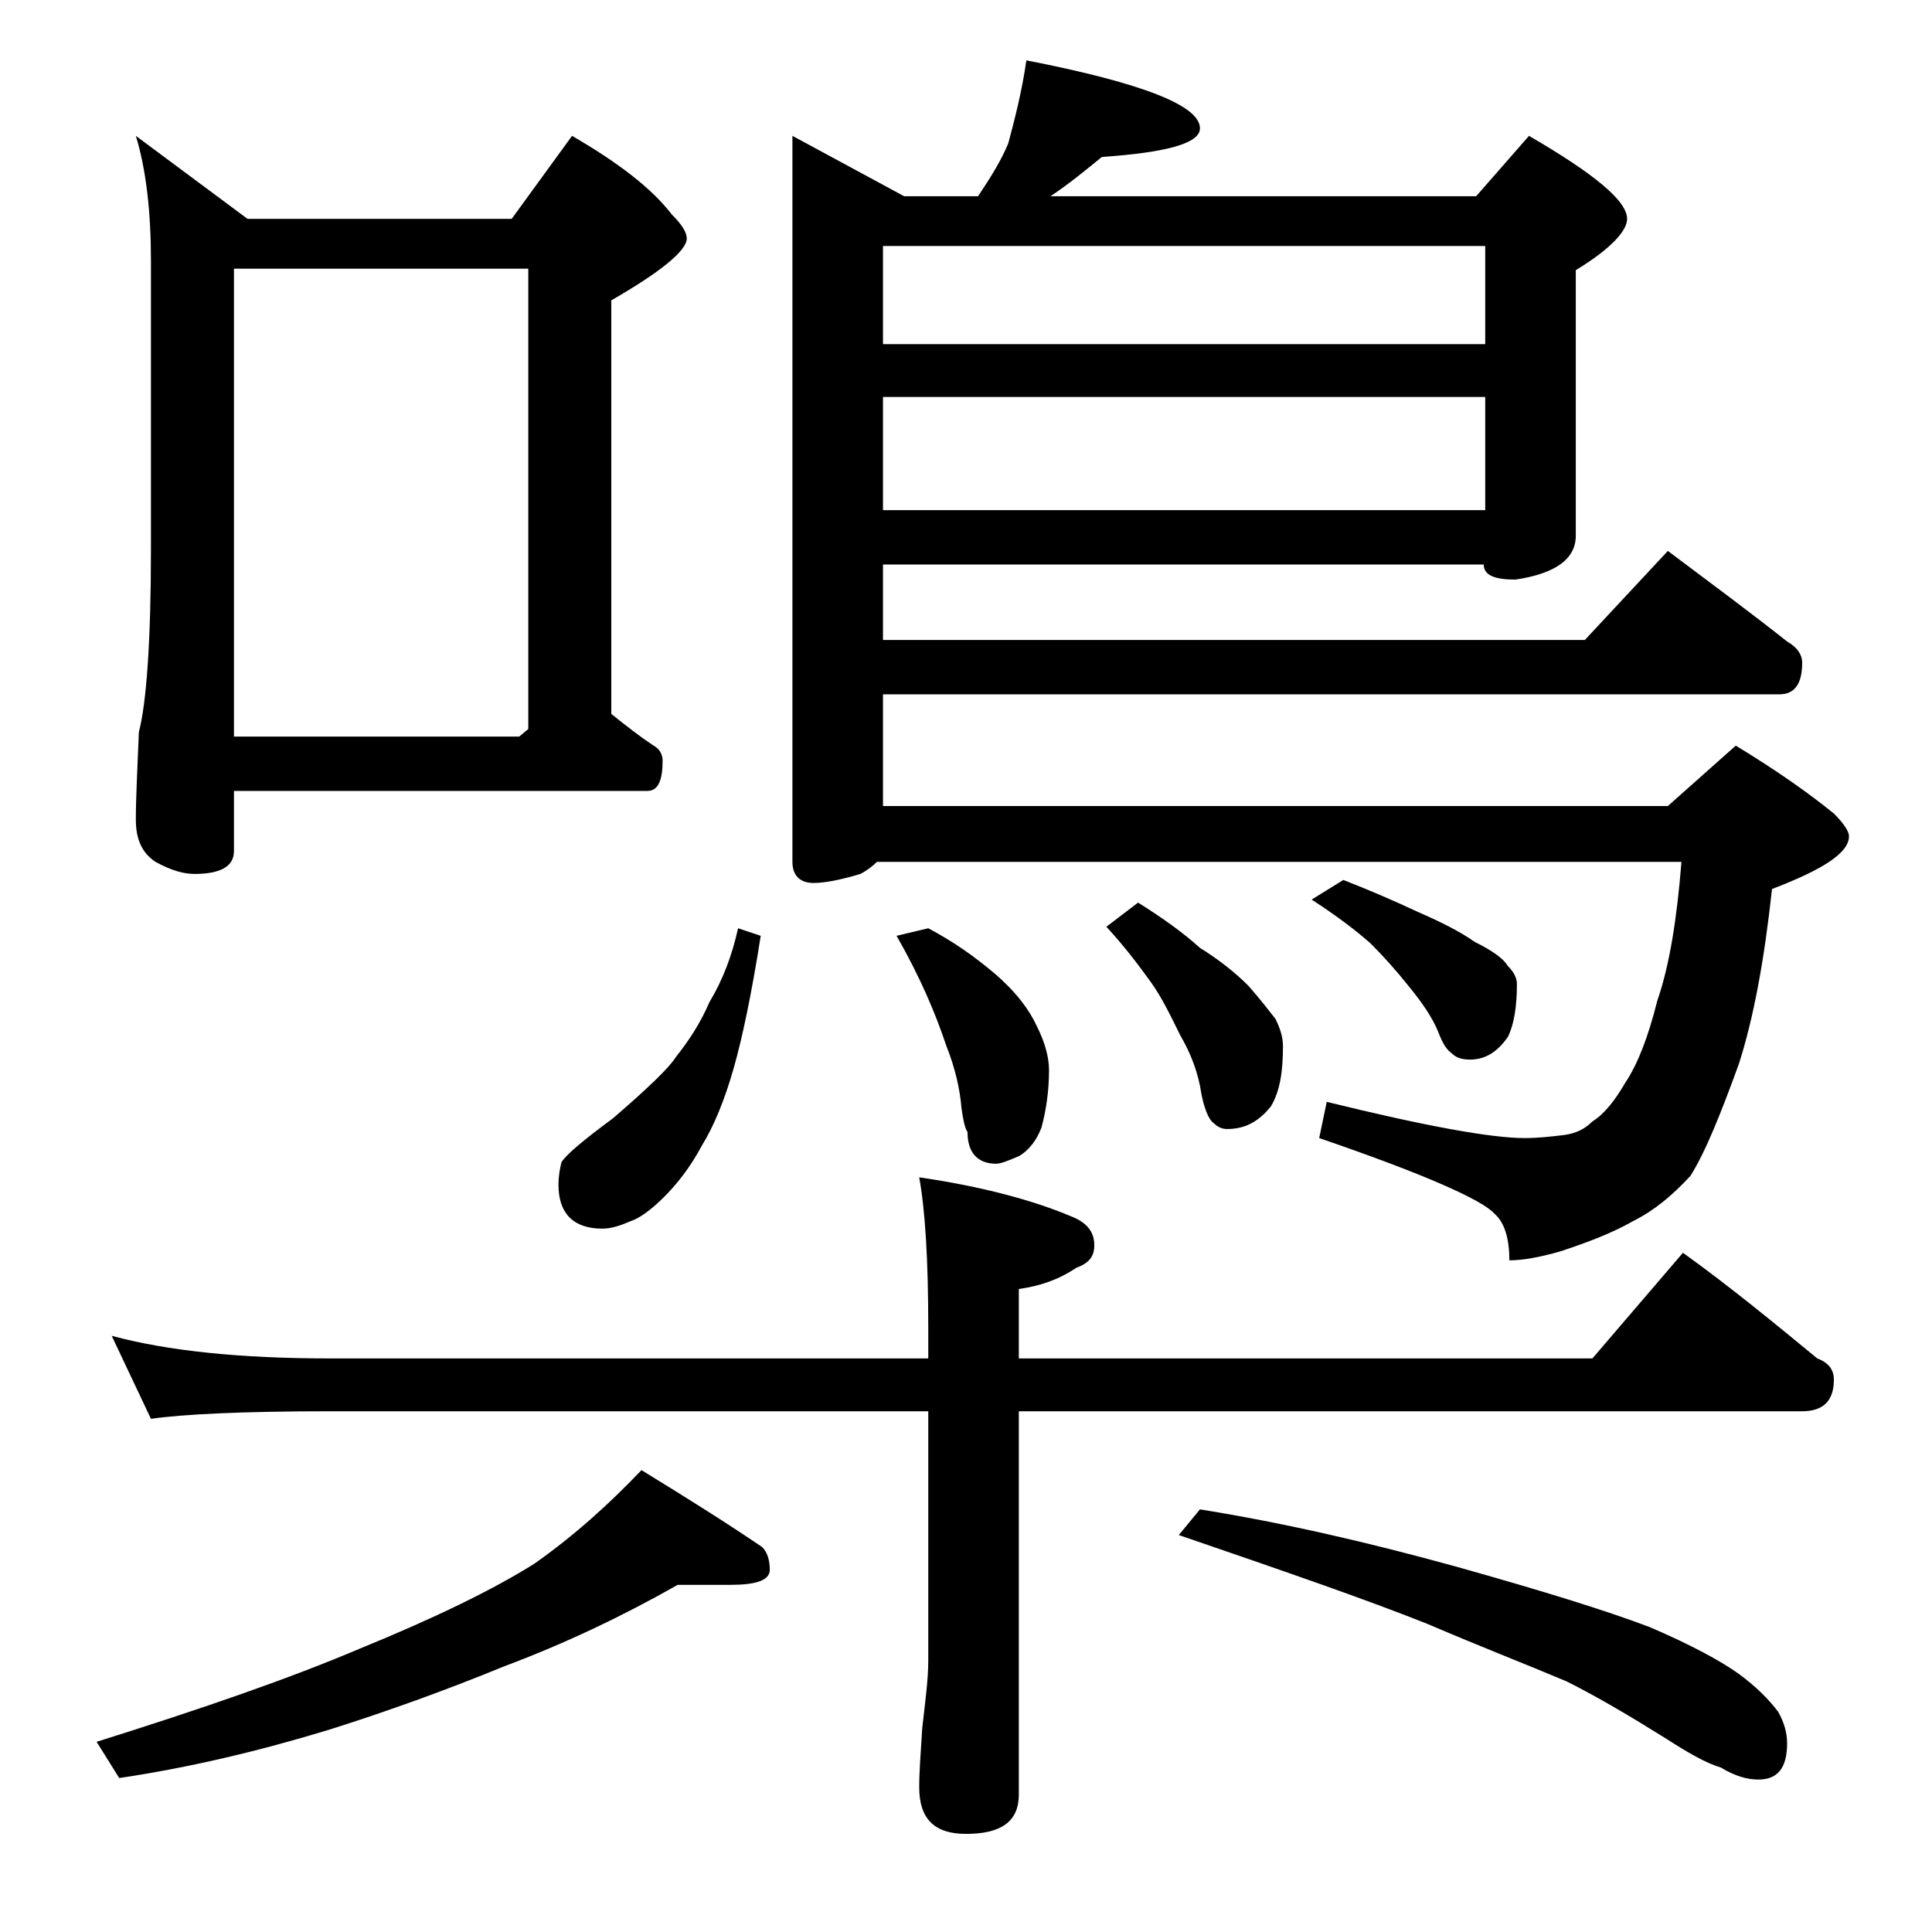
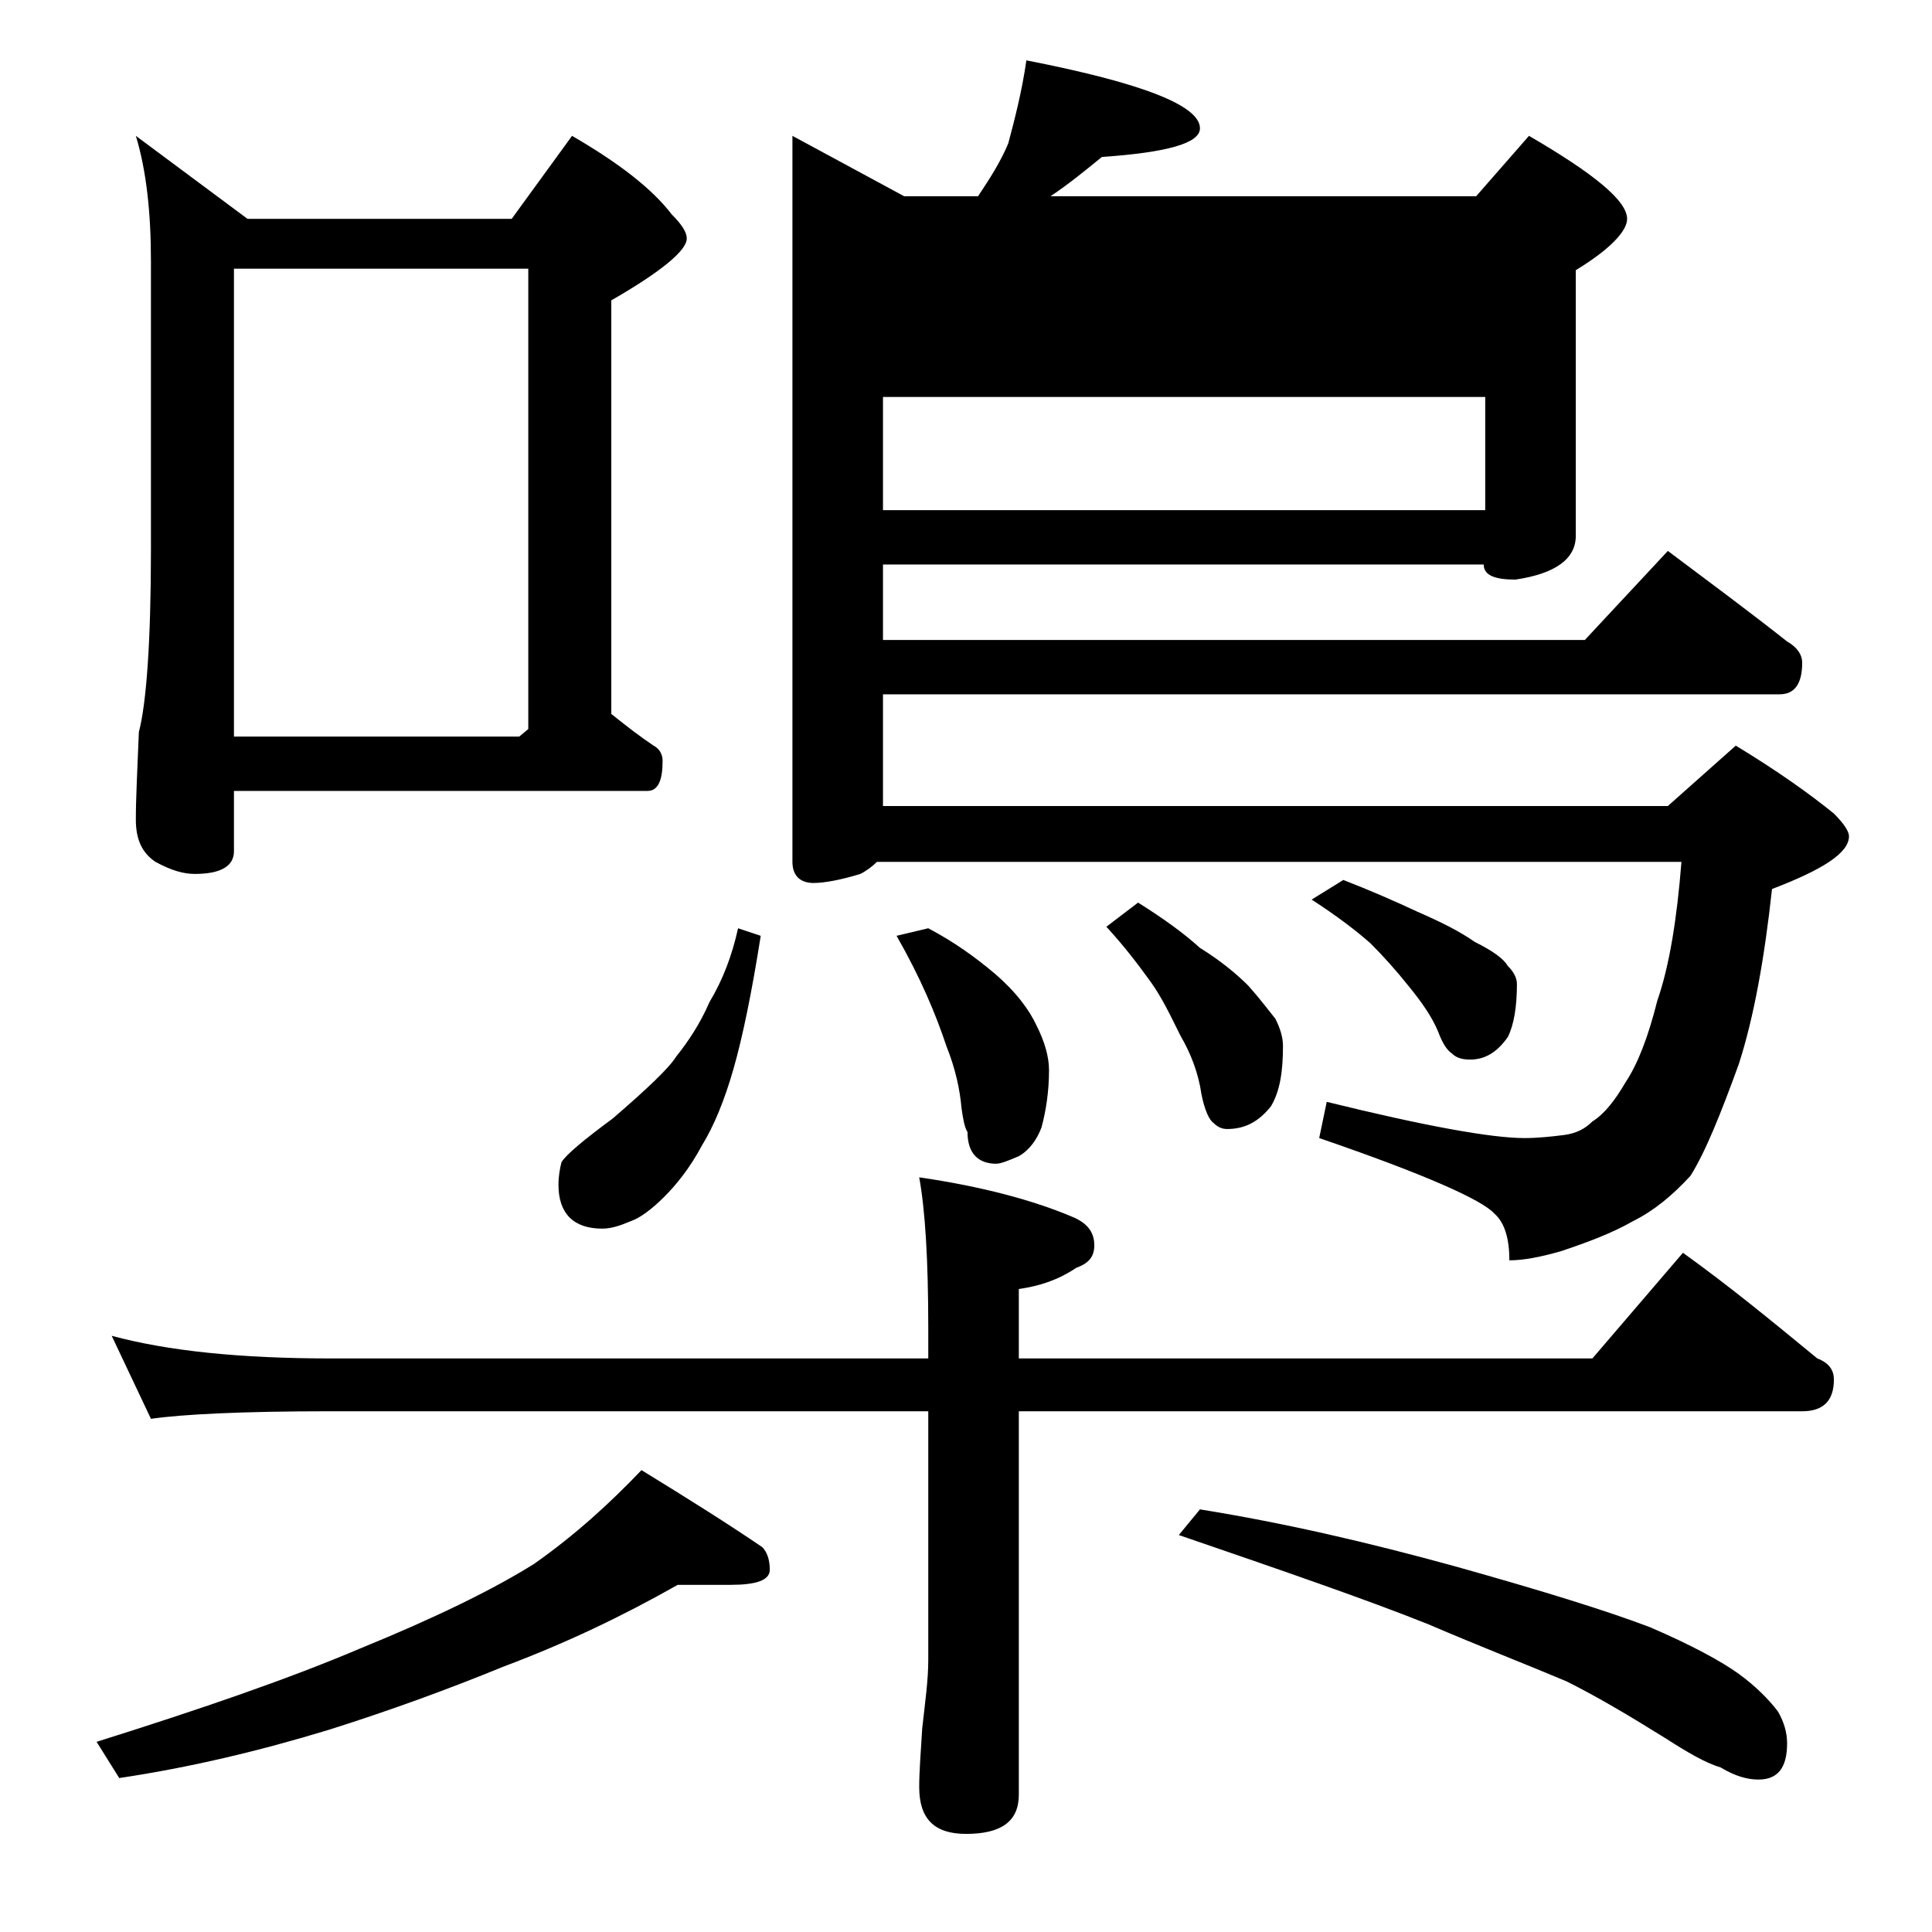
<svg xmlns="http://www.w3.org/2000/svg" version="1.1" id="Layer_1" x="0px" y="0px" viewBox="0 0 128 128" enable-background="new 0 0 128 128" xml:space="preserve">
-   <path d="M44.9,105c-3.7,2.1-7.5,3.9-11.5,5.4c-3.9,1.6-7.8,3-11.6,4.2c-4.6,1.4-9.2,2.5-13.9,3.2l-1.5-2.4c7-2.2,12.8-4.2,17.5-6.2  c4.9-2,8.8-3.9,11.5-5.6c2.7-1.9,5-4,7.1-6.2c3.1,1.9,5.8,3.6,8,5.1c0.3,0.3,0.5,0.8,0.5,1.5c0,0.7-0.9,1-2.6,1H44.9z M7.4,88.5  c3.7,1,8.5,1.5,14.5,1.5h39.6v-2c0-4.5-0.2-7.8-0.6-10c4.1,0.6,7.5,1.5,10.1,2.6c1,0.4,1.5,1,1.5,1.9c0,0.8-0.4,1.2-1.2,1.5  c-1.2,0.8-2.4,1.2-3.8,1.4V90h38l6-7c3.2,2.3,6.1,4.7,8.9,7c0.8,0.3,1.1,0.8,1.1,1.4c0,1.4-0.7,2.1-2.1,2.1H67.5v25.4  c0,1.8-1.2,2.6-3.5,2.6c-2.1,0-3.1-1-3.1-3.1c0-1,0.1-2.3,0.2-3.9c0.2-1.8,0.4-3.2,0.4-4.5V93.5H21.9C16,93.5,12.1,93.7,10,94  L7.4,88.5z M9,9l7.4,5.5h17.5l4-5.5c3.1,1.8,5.3,3.5,6.6,5.2c0.7,0.7,1,1.2,1,1.6c0,0.8-1.7,2.2-5,4.1v27.4c1,0.8,1.9,1.5,2.8,2.1  c0.4,0.2,0.6,0.6,0.6,1c0,1.3-0.3,2-1,2H15.5v4c0,1-0.9,1.5-2.6,1.5c-0.7,0-1.5-0.2-2.6-0.8C9.4,56.5,9,55.6,9,54.3  c0-1.4,0.1-3.3,0.2-5.8c0.5-1.9,0.8-6,0.8-12.1V17.3C10,14.1,9.7,11.3,9,9z M15.5,48.8h18.9l0.6-0.5V17.8H15.5V48.8z M48.9,61.5  l1.5,0.5c-0.6,3.8-1.2,6.7-1.8,8.8c-0.6,2.1-1.3,3.8-2.1,5.1c-0.8,1.5-1.7,2.6-2.5,3.4c-0.8,0.8-1.6,1.4-2.2,1.6  c-0.7,0.3-1.3,0.5-1.9,0.5c-1.9,0-2.9-1-2.9-2.9c0-0.6,0.1-1.1,0.2-1.5c0.3-0.5,1.5-1.5,3.4-2.9c2.2-1.9,3.7-3.3,4.2-4.1  c0.8-1,1.6-2.2,2.2-3.6C47.9,64.9,48.5,63.3,48.9,61.5z M68,4C75.7,5.5,79.5,7,79.5,8.5c0,1-2.2,1.6-6.5,1.9  c-1.1,0.9-2.2,1.8-3.4,2.6h28.2l3.5-4c4.3,2.5,6.5,4.3,6.5,5.5c0,0.8-1.1,2-3.4,3.4v17.6c0,1.5-1.3,2.5-4,2.9c-1.4,0-2.1-0.3-2.1-1  H58.5v5H105l5.5-5.9c2.8,2.1,5.5,4.1,7.9,6c0.7,0.4,1,0.9,1,1.4c0,1.4-0.5,2.1-1.5,2.1H58.5v7.4h52l4.5-4c2.8,1.7,4.9,3.2,6.5,4.5  c0.7,0.7,1,1.2,1,1.5c0,1.1-1.7,2.2-5.1,3.5c-0.5,4.6-1.2,8.5-2.2,11.6c-1.2,3.3-2.2,5.8-3.2,7.4c-1.2,1.3-2.4,2.3-3.8,3  c-1.4,0.8-3,1.4-4.8,2c-1.4,0.4-2.5,0.6-3.4,0.6c0-1.4-0.3-2.5-1-3.1c-0.8-0.9-4.6-2.6-11.6-5l0.5-2.4c6.5,1.6,10.9,2.4,13.1,2.4  c0.9,0,1.8-0.1,2.6-0.2c0.8-0.1,1.4-0.4,1.9-0.9c0.8-0.5,1.5-1.4,2.2-2.6c0.8-1.2,1.5-3,2.1-5.4c0.8-2.3,1.3-5.4,1.6-9.2H58.1  c-0.3,0.3-0.7,0.6-1.1,0.8c-1.3,0.4-2.4,0.6-3.1,0.6c-0.9,0-1.4-0.5-1.4-1.4V9l7.4,4h4.9c0.8-1.2,1.5-2.3,2-3.5  C67.2,8,67.7,6.1,68,4z M58.5,22.8h39.9v-6.5H58.5V22.8z M58.5,33.8h39.9v-7.5H58.5V33.8z M61.5,61.5c1.7,0.9,3.1,1.9,4.4,3  c1.4,1.2,2.3,2.4,2.8,3.5c0.5,1,0.8,2,0.8,2.9c0,1.4-0.2,2.7-0.5,3.8c-0.3,0.8-0.8,1.5-1.5,1.9c-0.7,0.3-1.2,0.5-1.5,0.5  c-1.2,0-1.9-0.7-1.9-2.1c-0.2-0.3-0.3-0.9-0.4-1.6c-0.1-1.2-0.4-2.6-1-4.1C62,67.2,61,64.8,59.4,62L61.5,61.5z M75.4,59.8  c1.6,1,3,2,4.1,3c1.3,0.8,2.4,1.7,3.2,2.5c0.8,0.9,1.4,1.7,1.8,2.2c0.3,0.6,0.5,1.2,0.5,1.8c0,1.7-0.2,3-0.8,4  c-0.8,1-1.7,1.5-2.9,1.5c-0.3,0-0.6-0.1-0.9-0.4c-0.3-0.2-0.6-0.9-0.8-1.9c-0.2-1.4-0.7-2.7-1.4-3.9c-0.6-1.2-1.2-2.5-2-3.6  c-0.8-1.1-1.7-2.3-2.9-3.6L75.4,59.8z M79.5,100c5.6,0.9,11.2,2.2,17,3.8c5.7,1.6,9.9,2.9,12.8,4c2.8,1.2,4.8,2.3,5.9,3.1  c1.1,0.8,2,1.7,2.6,2.5c0.4,0.7,0.6,1.4,0.6,2.1c0,1.6-0.6,2.4-1.9,2.4c-0.7,0-1.5-0.2-2.5-0.8c-1-0.3-2.2-1-3.6-1.9  c-2.4-1.5-4.6-2.8-6.6-3.8c-2.6-1.1-5.7-2.3-9.2-3.8c-4-1.6-9.5-3.5-16.5-5.9L79.5,100z M89,58.3c1.8,0.7,3.4,1.4,4.9,2.1  c1.6,0.7,2.8,1.3,3.8,2c1.2,0.6,1.9,1.1,2.2,1.6c0.4,0.4,0.6,0.8,0.6,1.2c0,1.5-0.2,2.7-0.6,3.5c-0.7,1-1.5,1.5-2.5,1.5  c-0.5,0-0.9-0.1-1.2-0.4c-0.3-0.2-0.6-0.6-0.9-1.4c-0.4-1-1.1-2-2-3.1c-0.8-1-1.6-1.9-2.5-2.8c-0.9-0.8-2.2-1.8-3.9-2.9L89,58.3z" />
+   <path d="M44.9,105c-3.7,2.1-7.5,3.9-11.5,5.4c-3.9,1.6-7.8,3-11.6,4.2c-4.6,1.4-9.2,2.5-13.9,3.2l-1.5-2.4c7-2.2,12.8-4.2,17.5-6.2  c4.9-2,8.8-3.9,11.5-5.6c2.7-1.9,5-4,7.1-6.2c3.1,1.9,5.8,3.6,8,5.1c0.3,0.3,0.5,0.8,0.5,1.5c0,0.7-0.9,1-2.6,1H44.9z M7.4,88.5  c3.7,1,8.5,1.5,14.5,1.5h39.6v-2c0-4.5-0.2-7.8-0.6-10c4.1,0.6,7.5,1.5,10.1,2.6c1,0.4,1.5,1,1.5,1.9c0,0.8-0.4,1.2-1.2,1.5  c-1.2,0.8-2.4,1.2-3.8,1.4V90h38l6-7c3.2,2.3,6.1,4.7,8.9,7c0.8,0.3,1.1,0.8,1.1,1.4c0,1.4-0.7,2.1-2.1,2.1H67.5v25.4  c0,1.8-1.2,2.6-3.5,2.6c-2.1,0-3.1-1-3.1-3.1c0-1,0.1-2.3,0.2-3.9c0.2-1.8,0.4-3.2,0.4-4.5V93.5H21.9C16,93.5,12.1,93.7,10,94  L7.4,88.5z M9,9l7.4,5.5h17.5l4-5.5c3.1,1.8,5.3,3.5,6.6,5.2c0.7,0.7,1,1.2,1,1.6c0,0.8-1.7,2.2-5,4.1v27.4c1,0.8,1.9,1.5,2.8,2.1  c0.4,0.2,0.6,0.6,0.6,1c0,1.3-0.3,2-1,2H15.5v4c0,1-0.9,1.5-2.6,1.5c-0.7,0-1.5-0.2-2.6-0.8C9.4,56.5,9,55.6,9,54.3  c0-1.4,0.1-3.3,0.2-5.8c0.5-1.9,0.8-6,0.8-12.1V17.3C10,14.1,9.7,11.3,9,9z M15.5,48.8h18.9l0.6-0.5V17.8H15.5V48.8z M48.9,61.5  l1.5,0.5c-0.6,3.8-1.2,6.7-1.8,8.8c-0.6,2.1-1.3,3.8-2.1,5.1c-0.8,1.5-1.7,2.6-2.5,3.4c-0.8,0.8-1.6,1.4-2.2,1.6  c-0.7,0.3-1.3,0.5-1.9,0.5c-1.9,0-2.9-1-2.9-2.9c0-0.6,0.1-1.1,0.2-1.5c0.3-0.5,1.5-1.5,3.4-2.9c2.2-1.9,3.7-3.3,4.2-4.1  c0.8-1,1.6-2.2,2.2-3.6C47.9,64.9,48.5,63.3,48.9,61.5z M68,4C75.7,5.5,79.5,7,79.5,8.5c0,1-2.2,1.6-6.5,1.9  c-1.1,0.9-2.2,1.8-3.4,2.6h28.2l3.5-4c4.3,2.5,6.5,4.3,6.5,5.5c0,0.8-1.1,2-3.4,3.4v17.6c0,1.5-1.3,2.5-4,2.9c-1.4,0-2.1-0.3-2.1-1  H58.5v5H105l5.5-5.9c2.8,2.1,5.5,4.1,7.9,6c0.7,0.4,1,0.9,1,1.4c0,1.4-0.5,2.1-1.5,2.1H58.5v7.4h52l4.5-4c2.8,1.7,4.9,3.2,6.5,4.5  c0.7,0.7,1,1.2,1,1.5c0,1.1-1.7,2.2-5.1,3.5c-0.5,4.6-1.2,8.5-2.2,11.6c-1.2,3.3-2.2,5.8-3.2,7.4c-1.2,1.3-2.4,2.3-3.8,3  c-1.4,0.8-3,1.4-4.8,2c-1.4,0.4-2.5,0.6-3.4,0.6c0-1.4-0.3-2.5-1-3.1c-0.8-0.9-4.6-2.6-11.6-5l0.5-2.4c6.5,1.6,10.9,2.4,13.1,2.4  c0.9,0,1.8-0.1,2.6-0.2c0.8-0.1,1.4-0.4,1.9-0.9c0.8-0.5,1.5-1.4,2.2-2.6c0.8-1.2,1.5-3,2.1-5.4c0.8-2.3,1.3-5.4,1.6-9.2H58.1  c-0.3,0.3-0.7,0.6-1.1,0.8c-1.3,0.4-2.4,0.6-3.1,0.6c-0.9,0-1.4-0.5-1.4-1.4V9l7.4,4h4.9c0.8-1.2,1.5-2.3,2-3.5  C67.2,8,67.7,6.1,68,4z M58.5,22.8v-6.5H58.5V22.8z M58.5,33.8h39.9v-7.5H58.5V33.8z M61.5,61.5c1.7,0.9,3.1,1.9,4.4,3  c1.4,1.2,2.3,2.4,2.8,3.5c0.5,1,0.8,2,0.8,2.9c0,1.4-0.2,2.7-0.5,3.8c-0.3,0.8-0.8,1.5-1.5,1.9c-0.7,0.3-1.2,0.5-1.5,0.5  c-1.2,0-1.9-0.7-1.9-2.1c-0.2-0.3-0.3-0.9-0.4-1.6c-0.1-1.2-0.4-2.6-1-4.1C62,67.2,61,64.8,59.4,62L61.5,61.5z M75.4,59.8  c1.6,1,3,2,4.1,3c1.3,0.8,2.4,1.7,3.2,2.5c0.8,0.9,1.4,1.7,1.8,2.2c0.3,0.6,0.5,1.2,0.5,1.8c0,1.7-0.2,3-0.8,4  c-0.8,1-1.7,1.5-2.9,1.5c-0.3,0-0.6-0.1-0.9-0.4c-0.3-0.2-0.6-0.9-0.8-1.9c-0.2-1.4-0.7-2.7-1.4-3.9c-0.6-1.2-1.2-2.5-2-3.6  c-0.8-1.1-1.7-2.3-2.9-3.6L75.4,59.8z M79.5,100c5.6,0.9,11.2,2.2,17,3.8c5.7,1.6,9.9,2.9,12.8,4c2.8,1.2,4.8,2.3,5.9,3.1  c1.1,0.8,2,1.7,2.6,2.5c0.4,0.7,0.6,1.4,0.6,2.1c0,1.6-0.6,2.4-1.9,2.4c-0.7,0-1.5-0.2-2.5-0.8c-1-0.3-2.2-1-3.6-1.9  c-2.4-1.5-4.6-2.8-6.6-3.8c-2.6-1.1-5.7-2.3-9.2-3.8c-4-1.6-9.5-3.5-16.5-5.9L79.5,100z M89,58.3c1.8,0.7,3.4,1.4,4.9,2.1  c1.6,0.7,2.8,1.3,3.8,2c1.2,0.6,1.9,1.1,2.2,1.6c0.4,0.4,0.6,0.8,0.6,1.2c0,1.5-0.2,2.7-0.6,3.5c-0.7,1-1.5,1.5-2.5,1.5  c-0.5,0-0.9-0.1-1.2-0.4c-0.3-0.2-0.6-0.6-0.9-1.4c-0.4-1-1.1-2-2-3.1c-0.8-1-1.6-1.9-2.5-2.8c-0.9-0.8-2.2-1.8-3.9-2.9L89,58.3z" />
</svg>